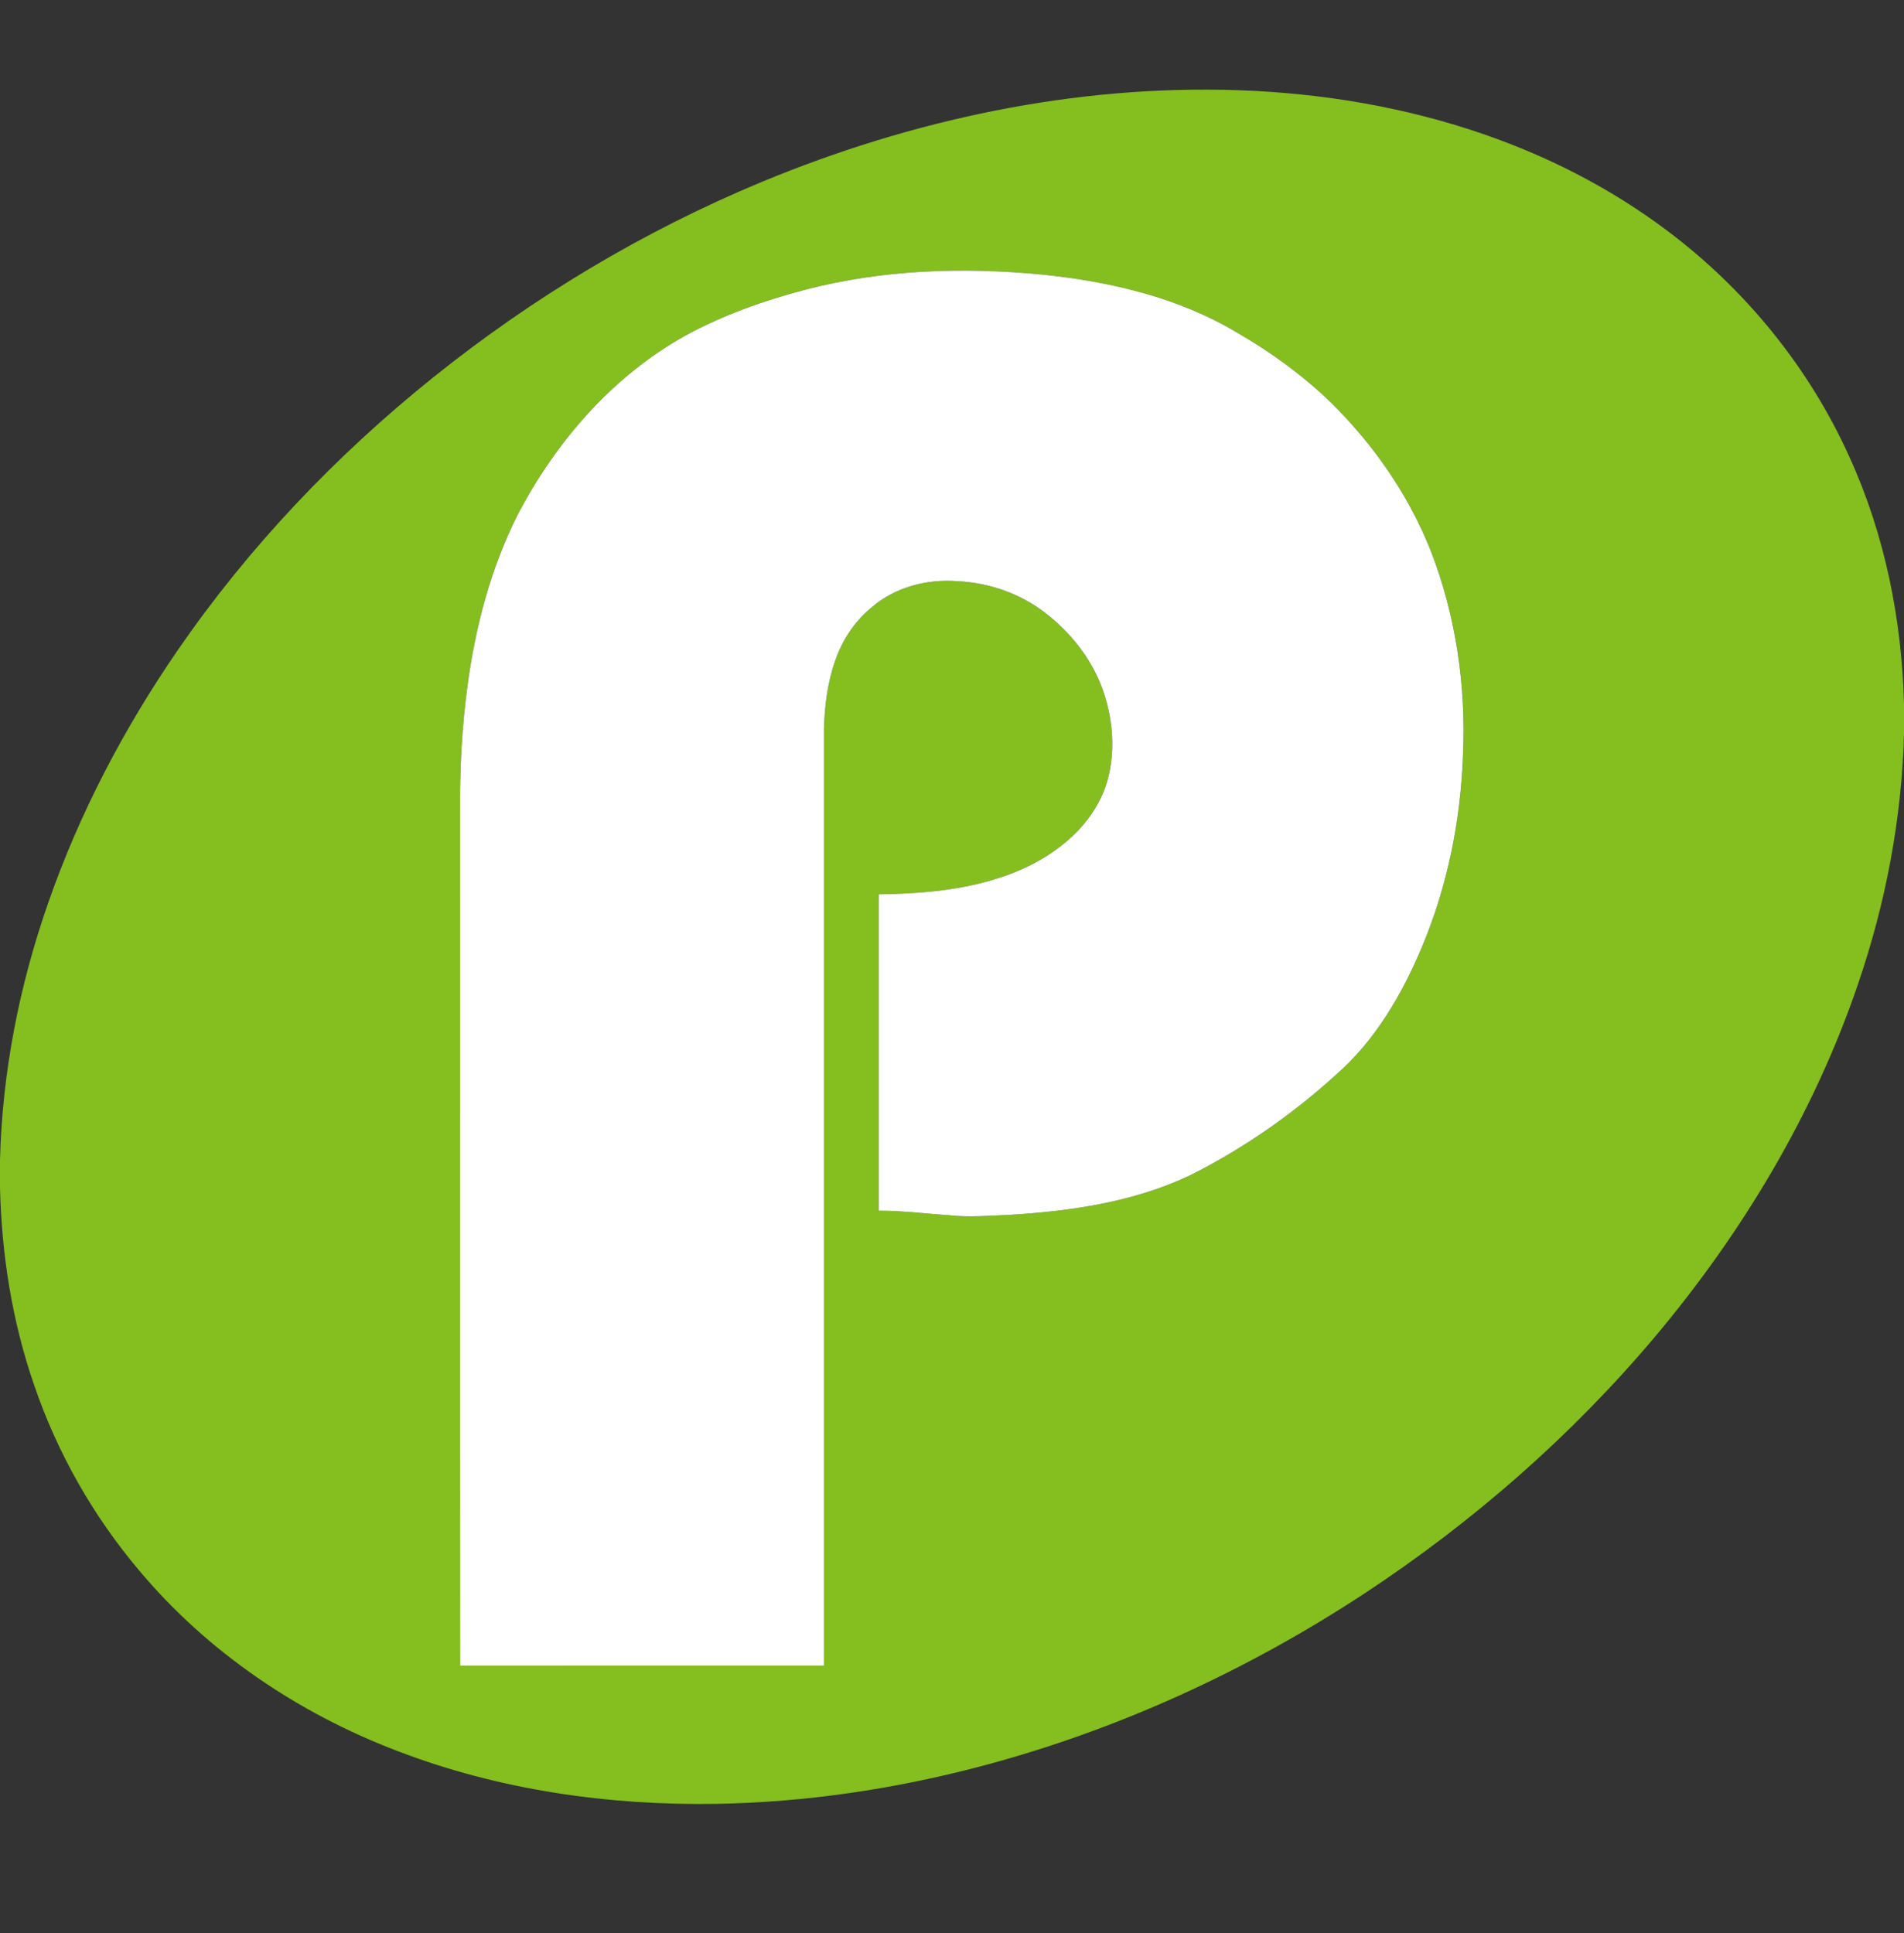
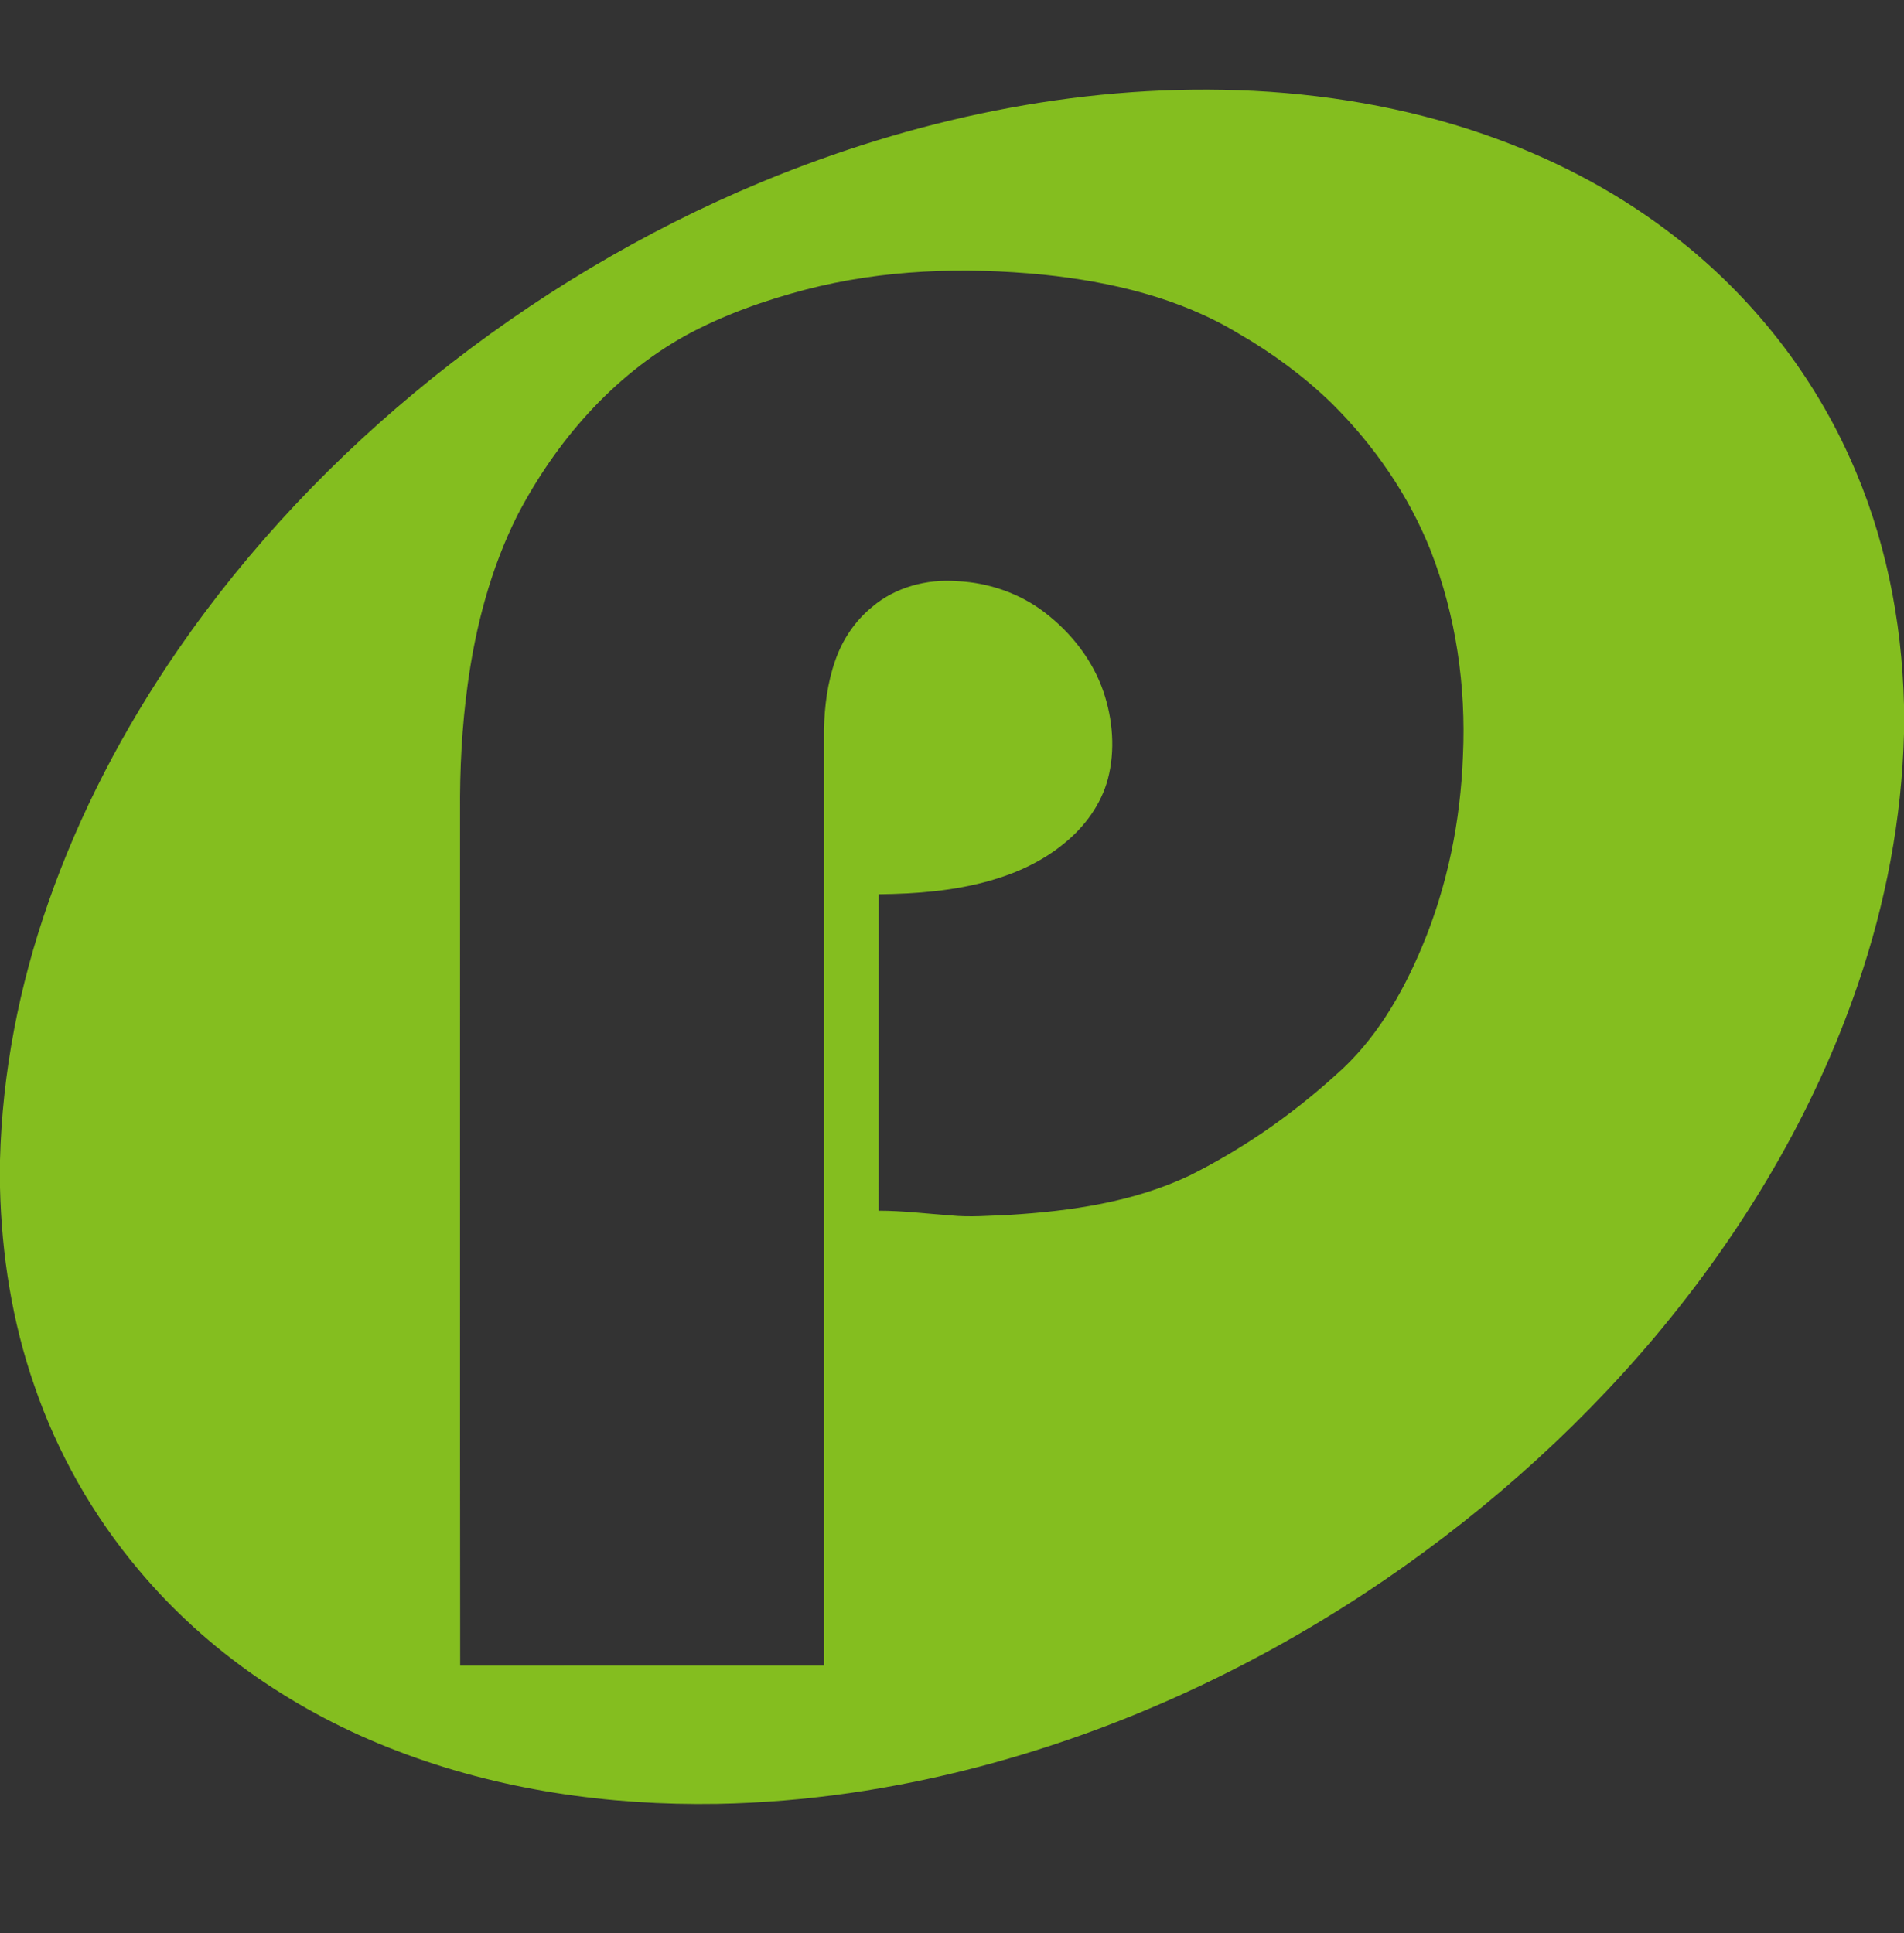
<svg xmlns="http://www.w3.org/2000/svg" width="1104pt" height="1121pt" viewBox="0 0 1104 1121" version="1.1">
  <rect x="0" y="0" width="1104" height="1121" fill="#333333" stroke="none" />
  <g id="#84be1fff">
    <path fill="#84be1f" opacity="1.00" d=" M 441.61 105.51 C 528.83 69.36 623.39 49.06 718.02 52.30 C 766.55 54.00 815.02 62.08 860.95 78.05 C 898.62 91.12 934.55 109.58 966.45 133.58 C 1012.07 167.73 1049.19 213.32 1072.54 265.36 C 1092.97 310.26 1102.82 359.53 1104.00 408.72 L 1104.00 425.38 C 1102.73 474.77 1093.34 523.81 1077.36 570.52 C 1051.88 645.41 1010.58 714.37 959.82 774.83 C 911.43 832.33 854.28 882.30 791.58 923.65 C 723.03 968.75 647.43 1003.41 568.02 1024.30 C 518.42 1037.35 467.32 1044.94 416.01 1045.90 C 352.91 1046.98 289.17 1037.87 230.10 1015.13 C 172.69 993.24 120.11 957.68 80.56 910.44 C 53.91 878.87 33.18 842.31 19.84 803.20 C 7.05 766.40 0.93 727.50 0.00 688.61 L 0.00 672.61 C 1.29 621.89 11.14 571.54 27.89 523.70 C 45.98 471.61 71.83 422.38 103.05 376.99 C 144.12 317.32 194.55 264.29 251.00 218.97 C 308.83 172.52 373.09 133.99 441.61 105.51 M 467.00 167.96 C 442.99 174.28 419.34 182.62 397.51 194.56 C 355.10 218.09 322.14 256.23 299.92 298.93 C 284.58 329.55 275.77 363.08 271.16 396.92 C 267.81 421.44 266.55 446.23 266.75 470.97 C 266.80 635.91 266.65 800.84 266.82 965.78 C 337.13 965.72 407.44 965.78 477.75 965.75 C 477.76 784.82 477.75 603.90 477.75 422.98 C 478.09 409.47 479.78 395.87 484.27 383.07 C 488.42 370.99 495.74 359.96 505.71 351.90 C 519.21 340.40 537.50 335.62 555.01 336.98 C 573.26 337.80 591.30 344.04 605.83 355.17 C 621.16 366.91 633.62 382.81 639.87 401.19 C 645.27 417.29 646.72 435.05 642.40 451.59 C 638.46 466.48 628.93 479.37 617.07 488.99 C 604.68 499.25 589.81 506.12 574.43 510.53 C 553.36 516.59 531.33 518.27 509.51 518.52 C 509.48 579.67 509.52 640.82 509.49 701.98 C 523.38 701.96 537.20 703.71 551.04 704.69 C 562.36 705.87 573.74 704.84 585.08 704.41 C 620.82 702.24 657.20 697.02 689.85 681.56 C 720.56 666.20 749.00 646.41 774.44 623.36 C 797.32 603.44 812.95 576.61 824.55 548.90 C 839.29 513.84 846.88 475.98 848.27 438.04 C 850.10 397.82 844.23 357.08 829.63 319.48 C 816.88 287.25 796.73 258.16 772.16 233.82 C 755.87 218.02 737.44 204.51 717.80 193.18 C 683.77 172.63 644.21 163.36 605.01 159.27 C 558.97 154.75 511.93 156.25 467.00 167.96 Z" />
  </g>
  <g id="#ffffffff">
-     <path fill="#ffffff" opacity="1.00" d=" M 467.00 167.96 C 511.93 156.25 558.97 154.75 605.01 159.27 C 644.21 163.36 683.77 172.63 717.80 193.18 C 737.44 204.51 755.87 218.02 772.16 233.82 C 796.73 258.16 816.88 287.25 829.63 319.48 C 844.23 357.08 850.10 397.82 848.27 438.04 C 846.88 475.98 839.29 513.84 824.55 548.90 C 812.95 576.61 797.32 603.44 774.44 623.36 C 749.00 646.41 720.56 666.20 689.85 681.56 C 657.20 697.02 620.82 702.24 585.08 704.41 C 573.74 704.84 562.36 705.87 551.04 704.69 C 537.20 703.71 523.38 701.96 509.49 701.98 C 509.52 640.82 509.48 579.67 509.51 518.52 C 531.33 518.27 553.36 516.59 574.43 510.53 C 589.81 506.12 604.68 499.25 617.07 488.99 C 628.93 479.37 638.46 466.48 642.40 451.59 C 646.72 435.05 645.27 417.29 639.87 401.19 C 633.62 382.81 621.16 366.91 605.83 355.17 C 591.30 344.04 573.26 337.80 555.01 336.98 C 537.50 335.62 519.21 340.40 505.71 351.90 C 495.74 359.96 488.42 370.99 484.27 383.07 C 479.78 395.87 478.09 409.47 477.75 422.98 C 477.75 603.90 477.76 784.82 477.75 965.75 C 407.44 965.78 337.13 965.72 266.82 965.78 C 266.65 800.84 266.80 635.91 266.75 470.97 C 266.55 446.23 267.81 421.44 271.16 396.92 C 275.77 363.08 284.58 329.55 299.92 298.93 C 322.14 256.23 355.10 218.09 397.51 194.56 C 419.34 182.62 442.99 174.28 467.00 167.96 Z" />
-   </g>
+     </g>
</svg>